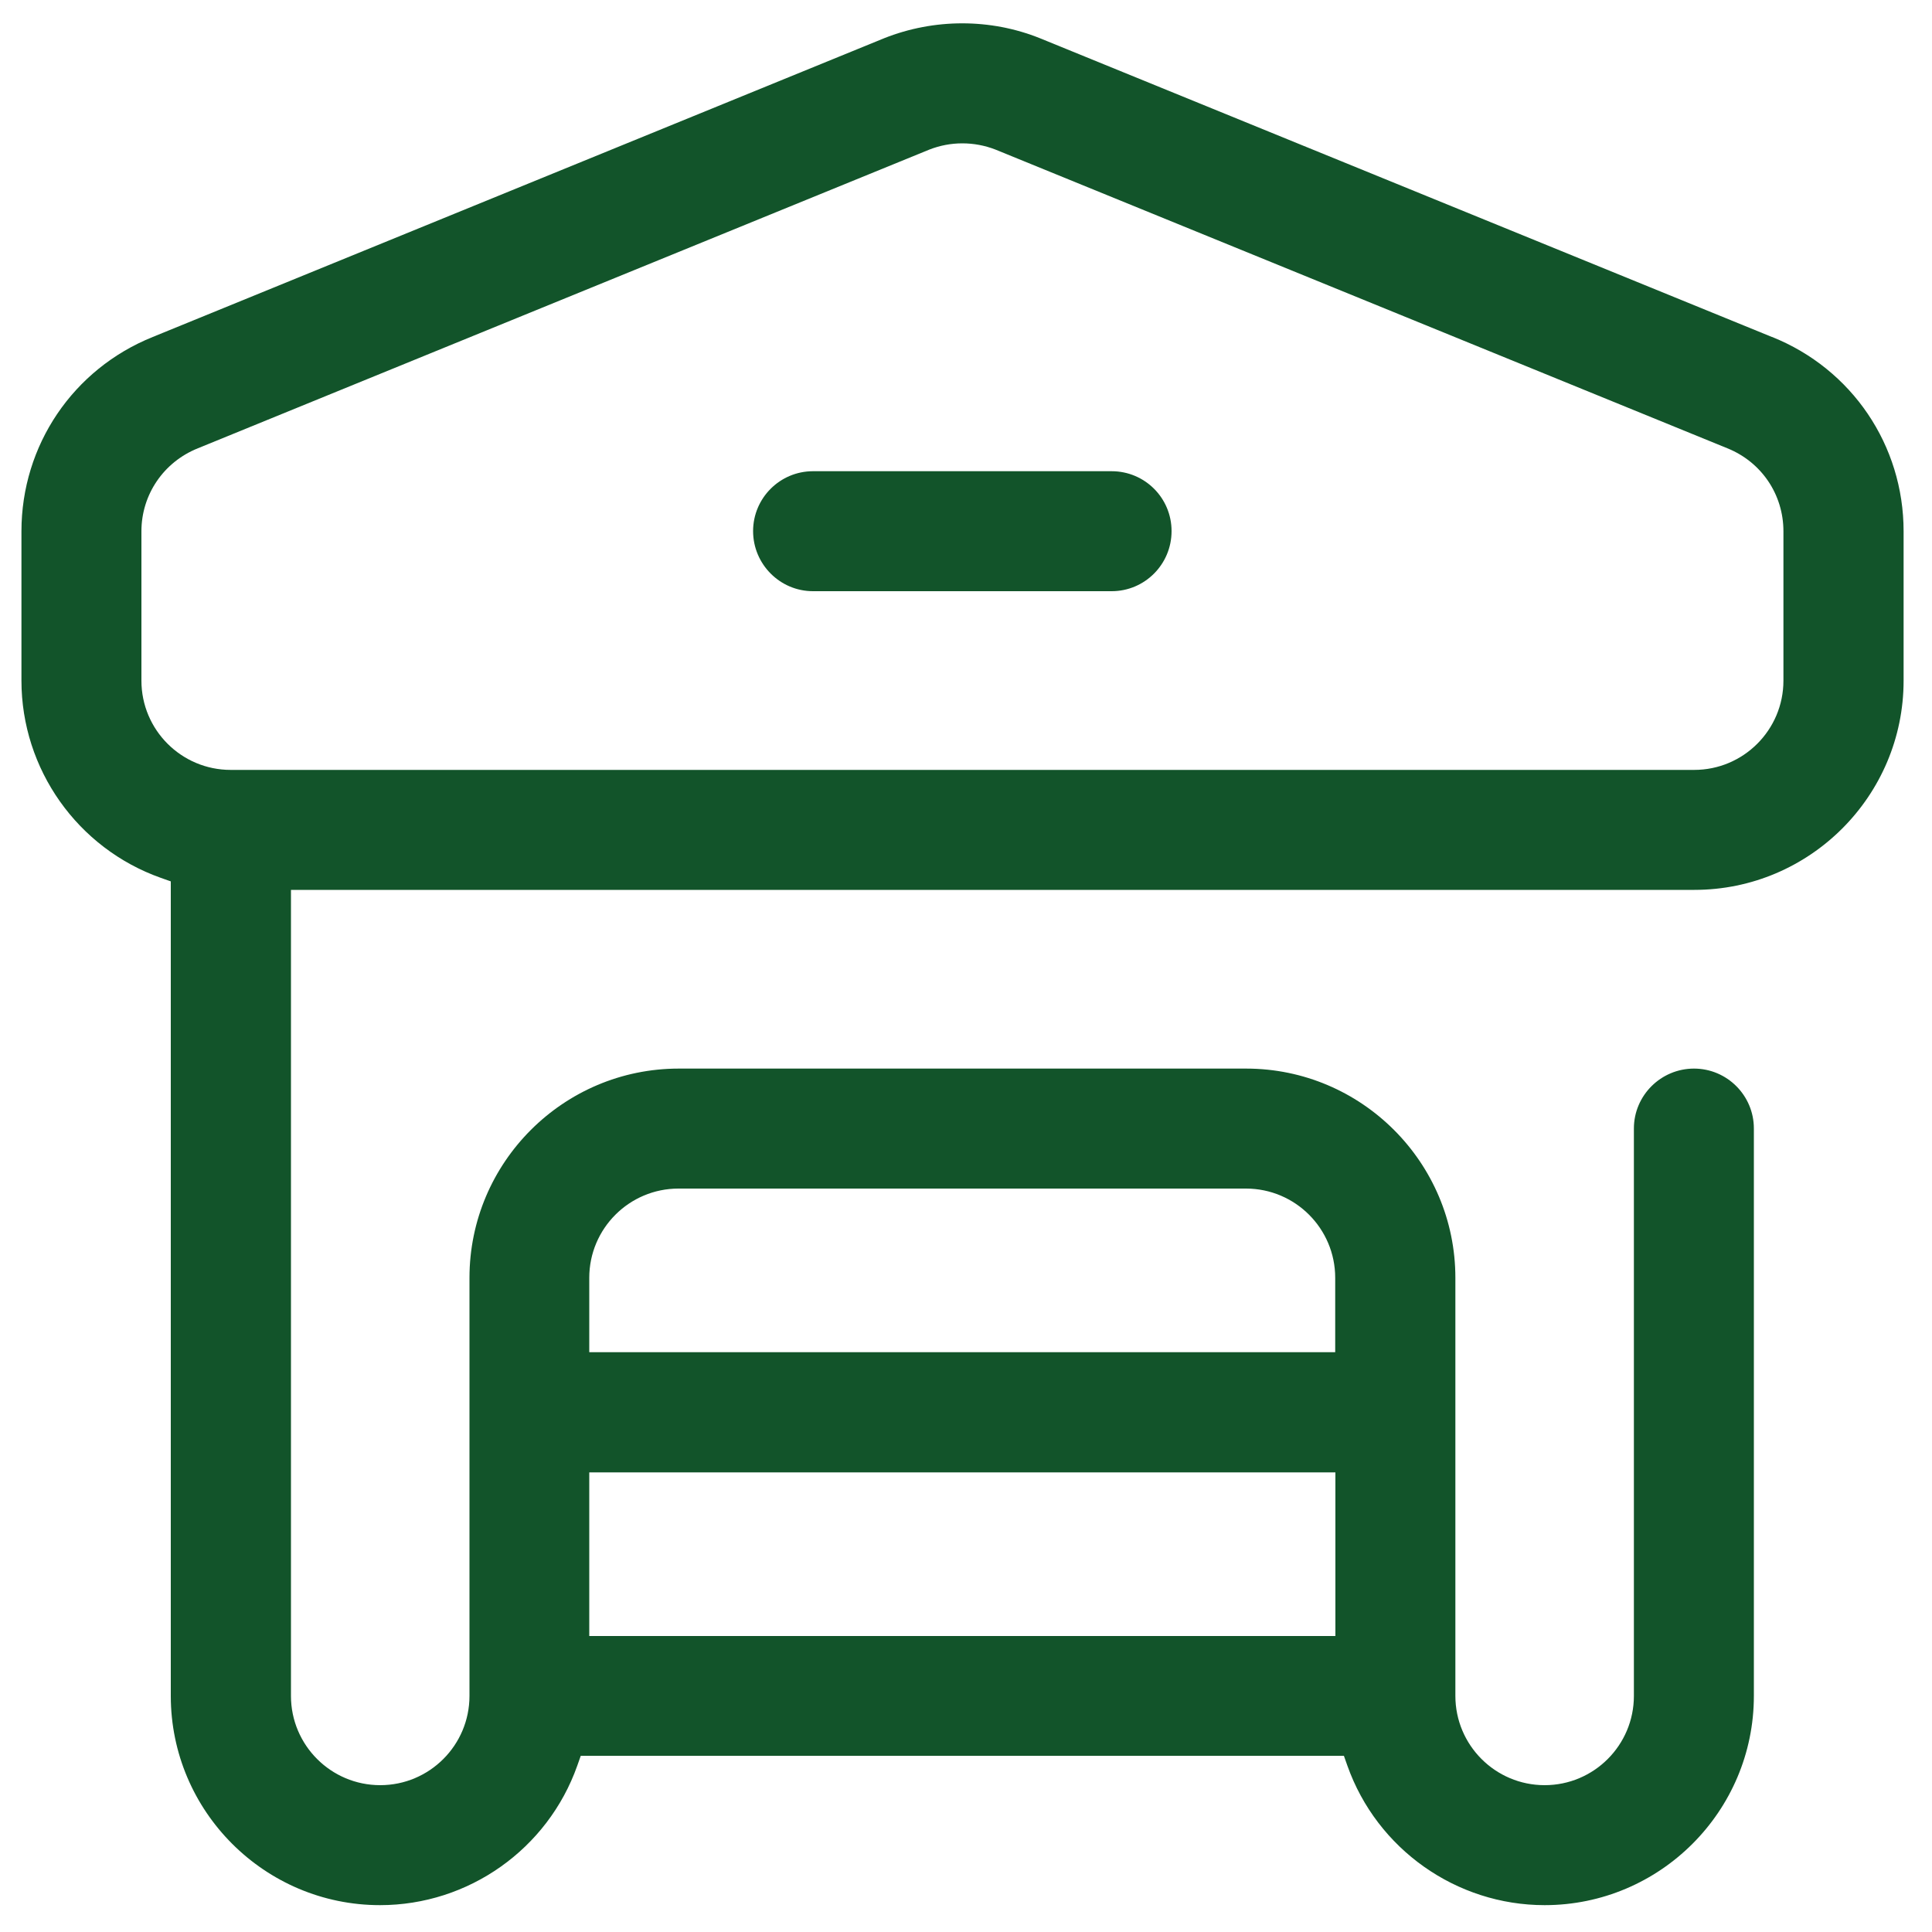
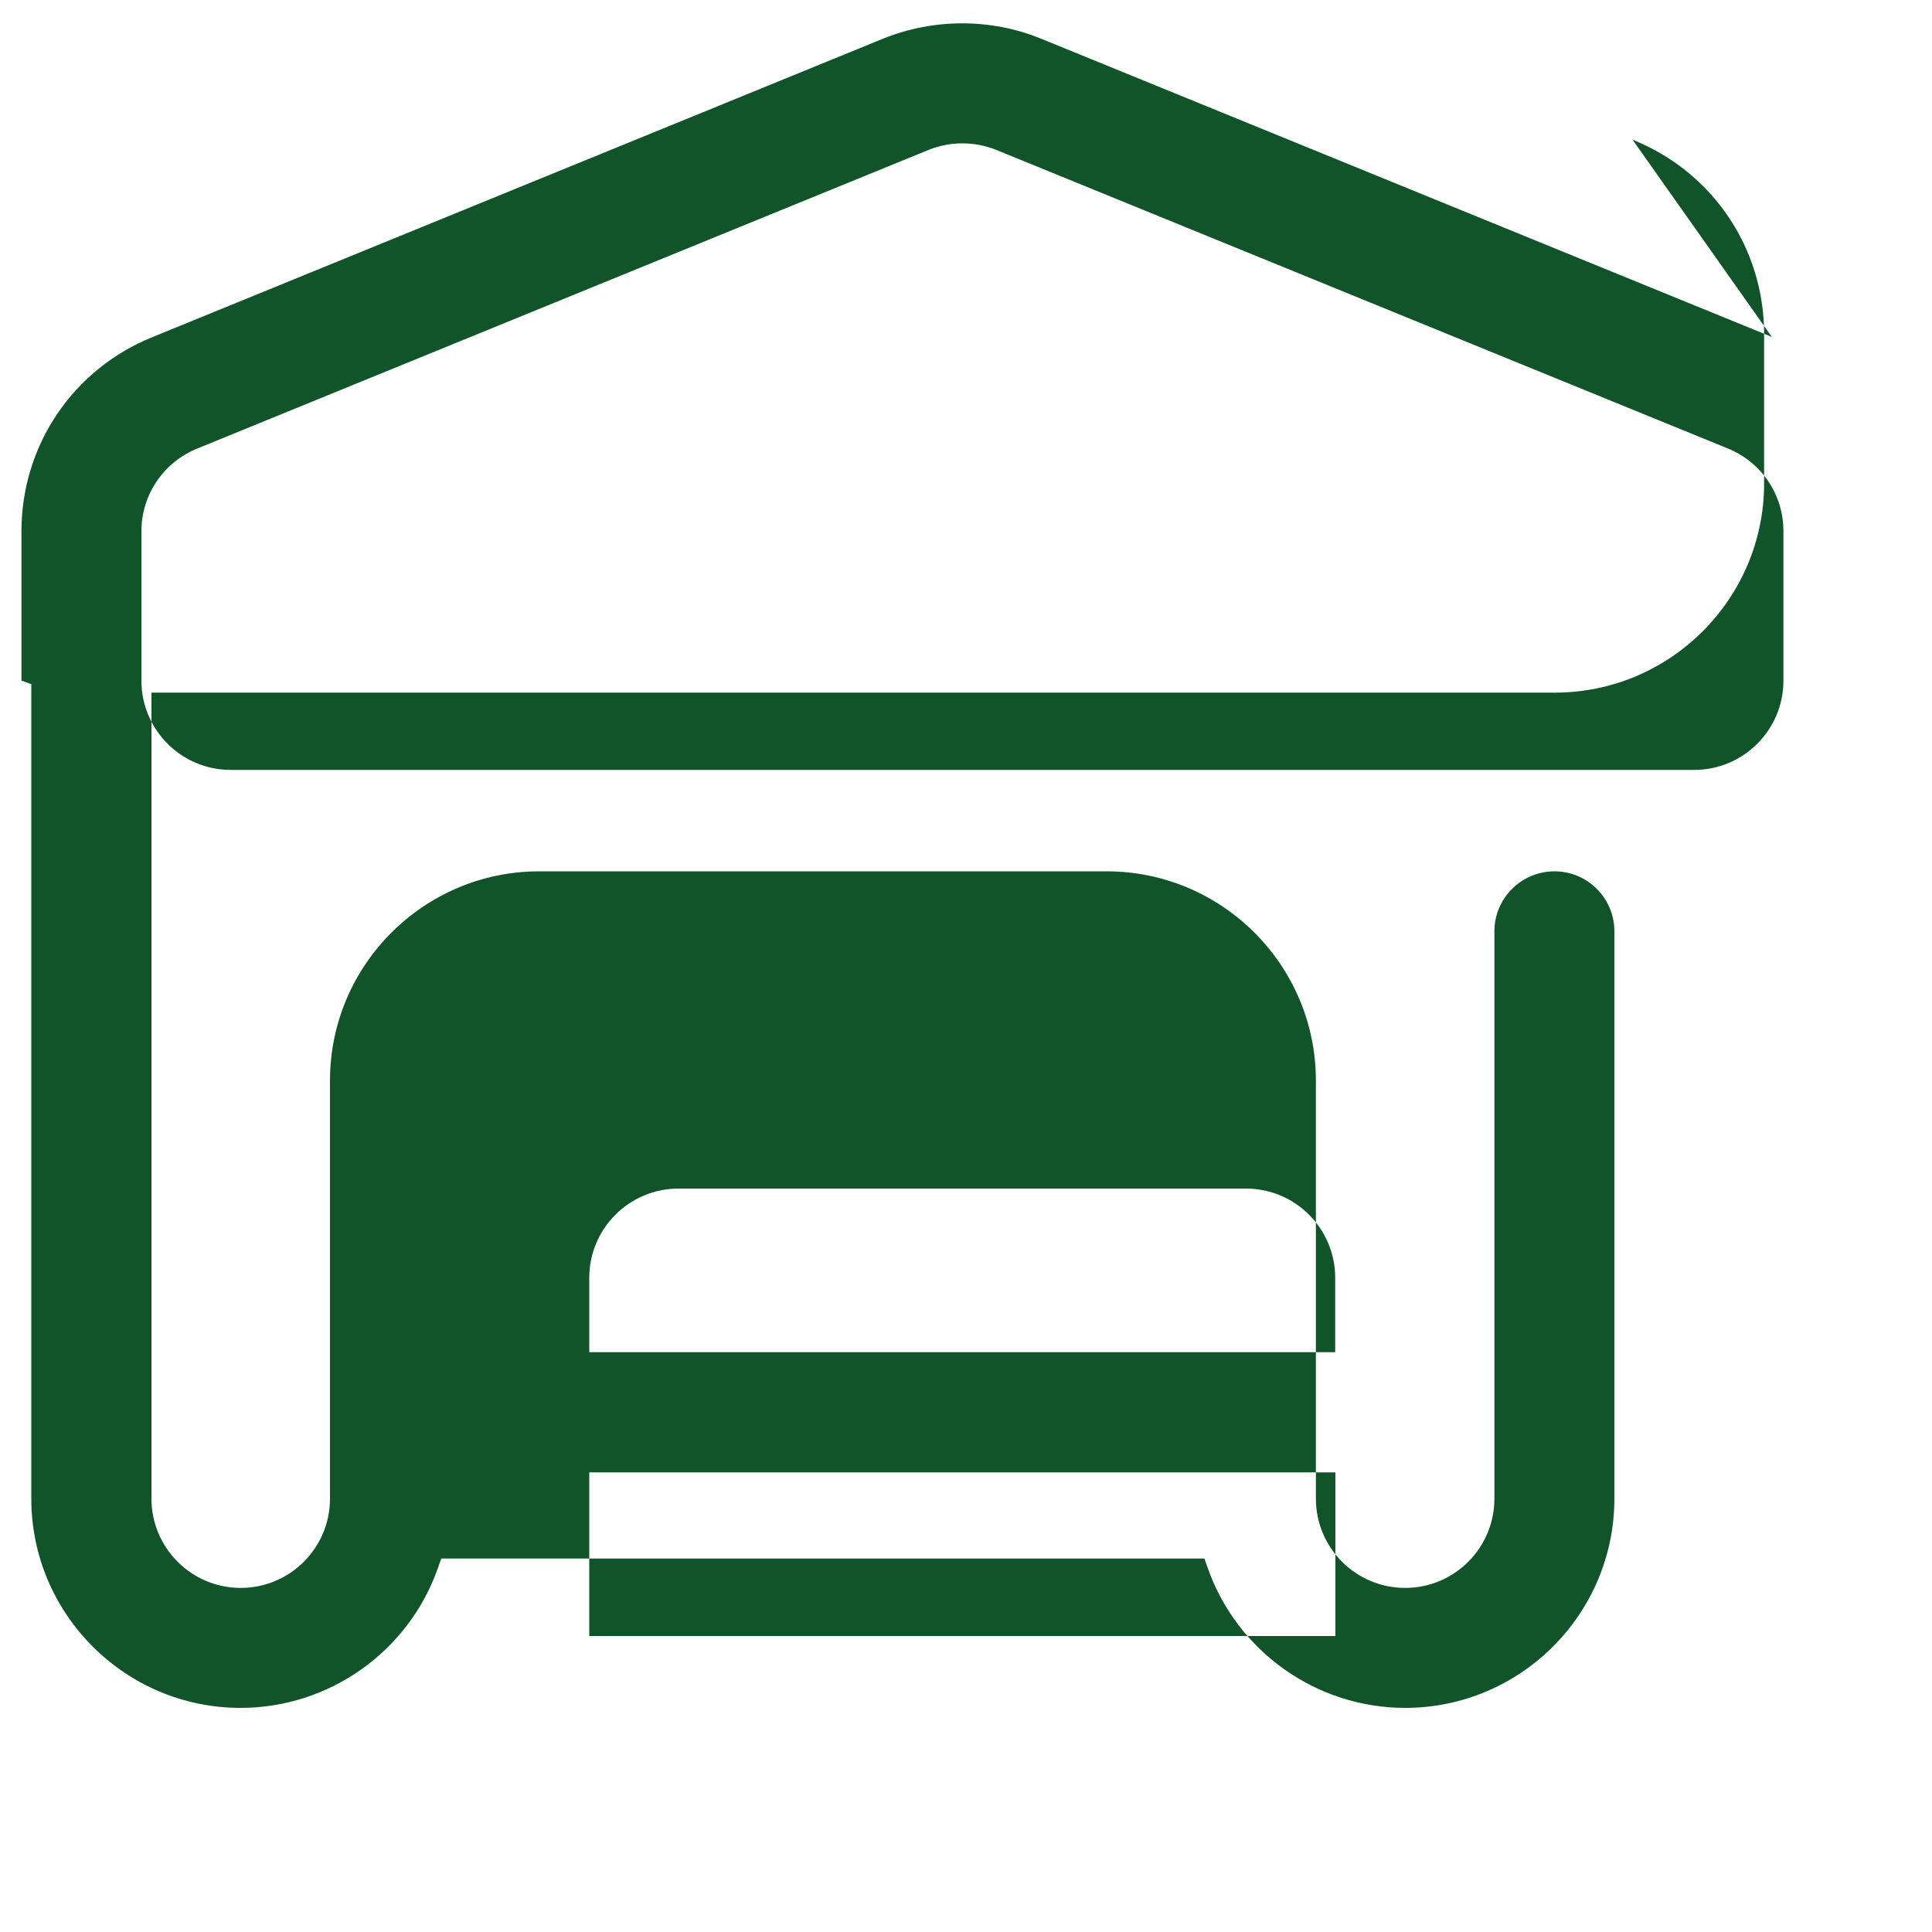
<svg xmlns="http://www.w3.org/2000/svg" id="Layer_1" data-name="Layer 1" viewBox="0 0 100 100">
  <defs>
    <style>
      .cls-1 {
        fill: #12542a;
      }
    </style>
  </defs>
-   <path class="cls-1" d="M57.54,24.39h-15.46c-1.71,0-3.1,1.39-3.1,3.1s1.39,3.11,3.1,3.11h15.46c1.71,0,3.1-1.39,3.1-3.11s-1.39-3.1-3.1-3.1Z" />
-   <path class="cls-1" d="M91.71,17.44L53.83,1.98c-2.56-1.03-5.48-1.03-8.07,0L7.91,17.44c-4.13,1.66-6.8,5.61-6.8,10.06v7.73c0,4.58,2.9,8.68,7.22,10.21l.51.18v42.16c0,5.97,4.86,10.83,10.83,10.83,4.58,0,8.68-2.9,10.21-7.22l.18-.51h39.5l.18.51c1.53,4.32,5.64,7.22,10.21,7.22,5.97,0,10.83-4.86,10.83-10.83v-29.37c0-1.71-1.39-3.1-3.1-3.1s-3.11,1.39-3.11,3.1v29.37c0,2.55-2.07,4.62-4.62,4.62s-4.62-2.07-4.62-4.62v-21.64c0-5.97-4.86-10.83-10.83-10.83h-29.37c-5.97,0-10.83,4.86-10.83,10.83v21.64c0,2.55-2.07,4.62-4.62,4.62s-4.62-2.07-4.62-4.62v-41.72h72.64c5.97,0,10.83-4.86,10.83-10.83v-7.73c0-4.45-2.67-8.4-6.81-10.06ZM92.31,35.23c0,2.55-2.07,4.62-4.62,4.62H11.94c-2.55,0-4.62-2.07-4.62-4.62v-7.73c0-1.9,1.15-3.59,2.93-4.3L48.11,7.74c.54-.21,1.11-.32,1.7-.32s1.17.11,1.71.32l37.88,15.46c1.77.71,2.91,2.39,2.91,4.3v7.73ZM30.5,69.99v-3.85c0-2.55,2.07-4.62,4.62-4.62h29.37c2.55,0,4.62,2.07,4.62,4.62v3.85H30.5ZM30.5,84.68v-8.47h38.62v8.47H30.5Z" />
+   <path class="cls-1" d="M91.71,17.44L53.83,1.98c-2.56-1.03-5.48-1.03-8.07,0L7.91,17.44c-4.13,1.66-6.8,5.61-6.8,10.06v7.73l.51.18v42.16c0,5.97,4.86,10.83,10.83,10.83,4.58,0,8.68-2.9,10.21-7.22l.18-.51h39.5l.18.51c1.53,4.32,5.64,7.22,10.21,7.22,5.97,0,10.83-4.86,10.83-10.83v-29.37c0-1.71-1.39-3.1-3.1-3.1s-3.11,1.39-3.11,3.1v29.37c0,2.55-2.07,4.62-4.62,4.62s-4.62-2.07-4.62-4.62v-21.64c0-5.97-4.86-10.83-10.83-10.83h-29.37c-5.97,0-10.83,4.86-10.83,10.83v21.64c0,2.55-2.07,4.62-4.62,4.62s-4.62-2.07-4.62-4.62v-41.72h72.64c5.97,0,10.83-4.86,10.83-10.83v-7.73c0-4.45-2.67-8.4-6.81-10.06ZM92.31,35.23c0,2.55-2.07,4.62-4.62,4.62H11.94c-2.55,0-4.62-2.07-4.62-4.62v-7.73c0-1.9,1.15-3.59,2.93-4.3L48.11,7.74c.54-.21,1.11-.32,1.7-.32s1.17.11,1.71.32l37.88,15.46c1.77.71,2.91,2.39,2.91,4.3v7.73ZM30.5,69.99v-3.85c0-2.55,2.07-4.62,4.62-4.62h29.37c2.55,0,4.62,2.07,4.62,4.62v3.85H30.5ZM30.5,84.68v-8.47h38.62v8.47H30.5Z" />
</svg>